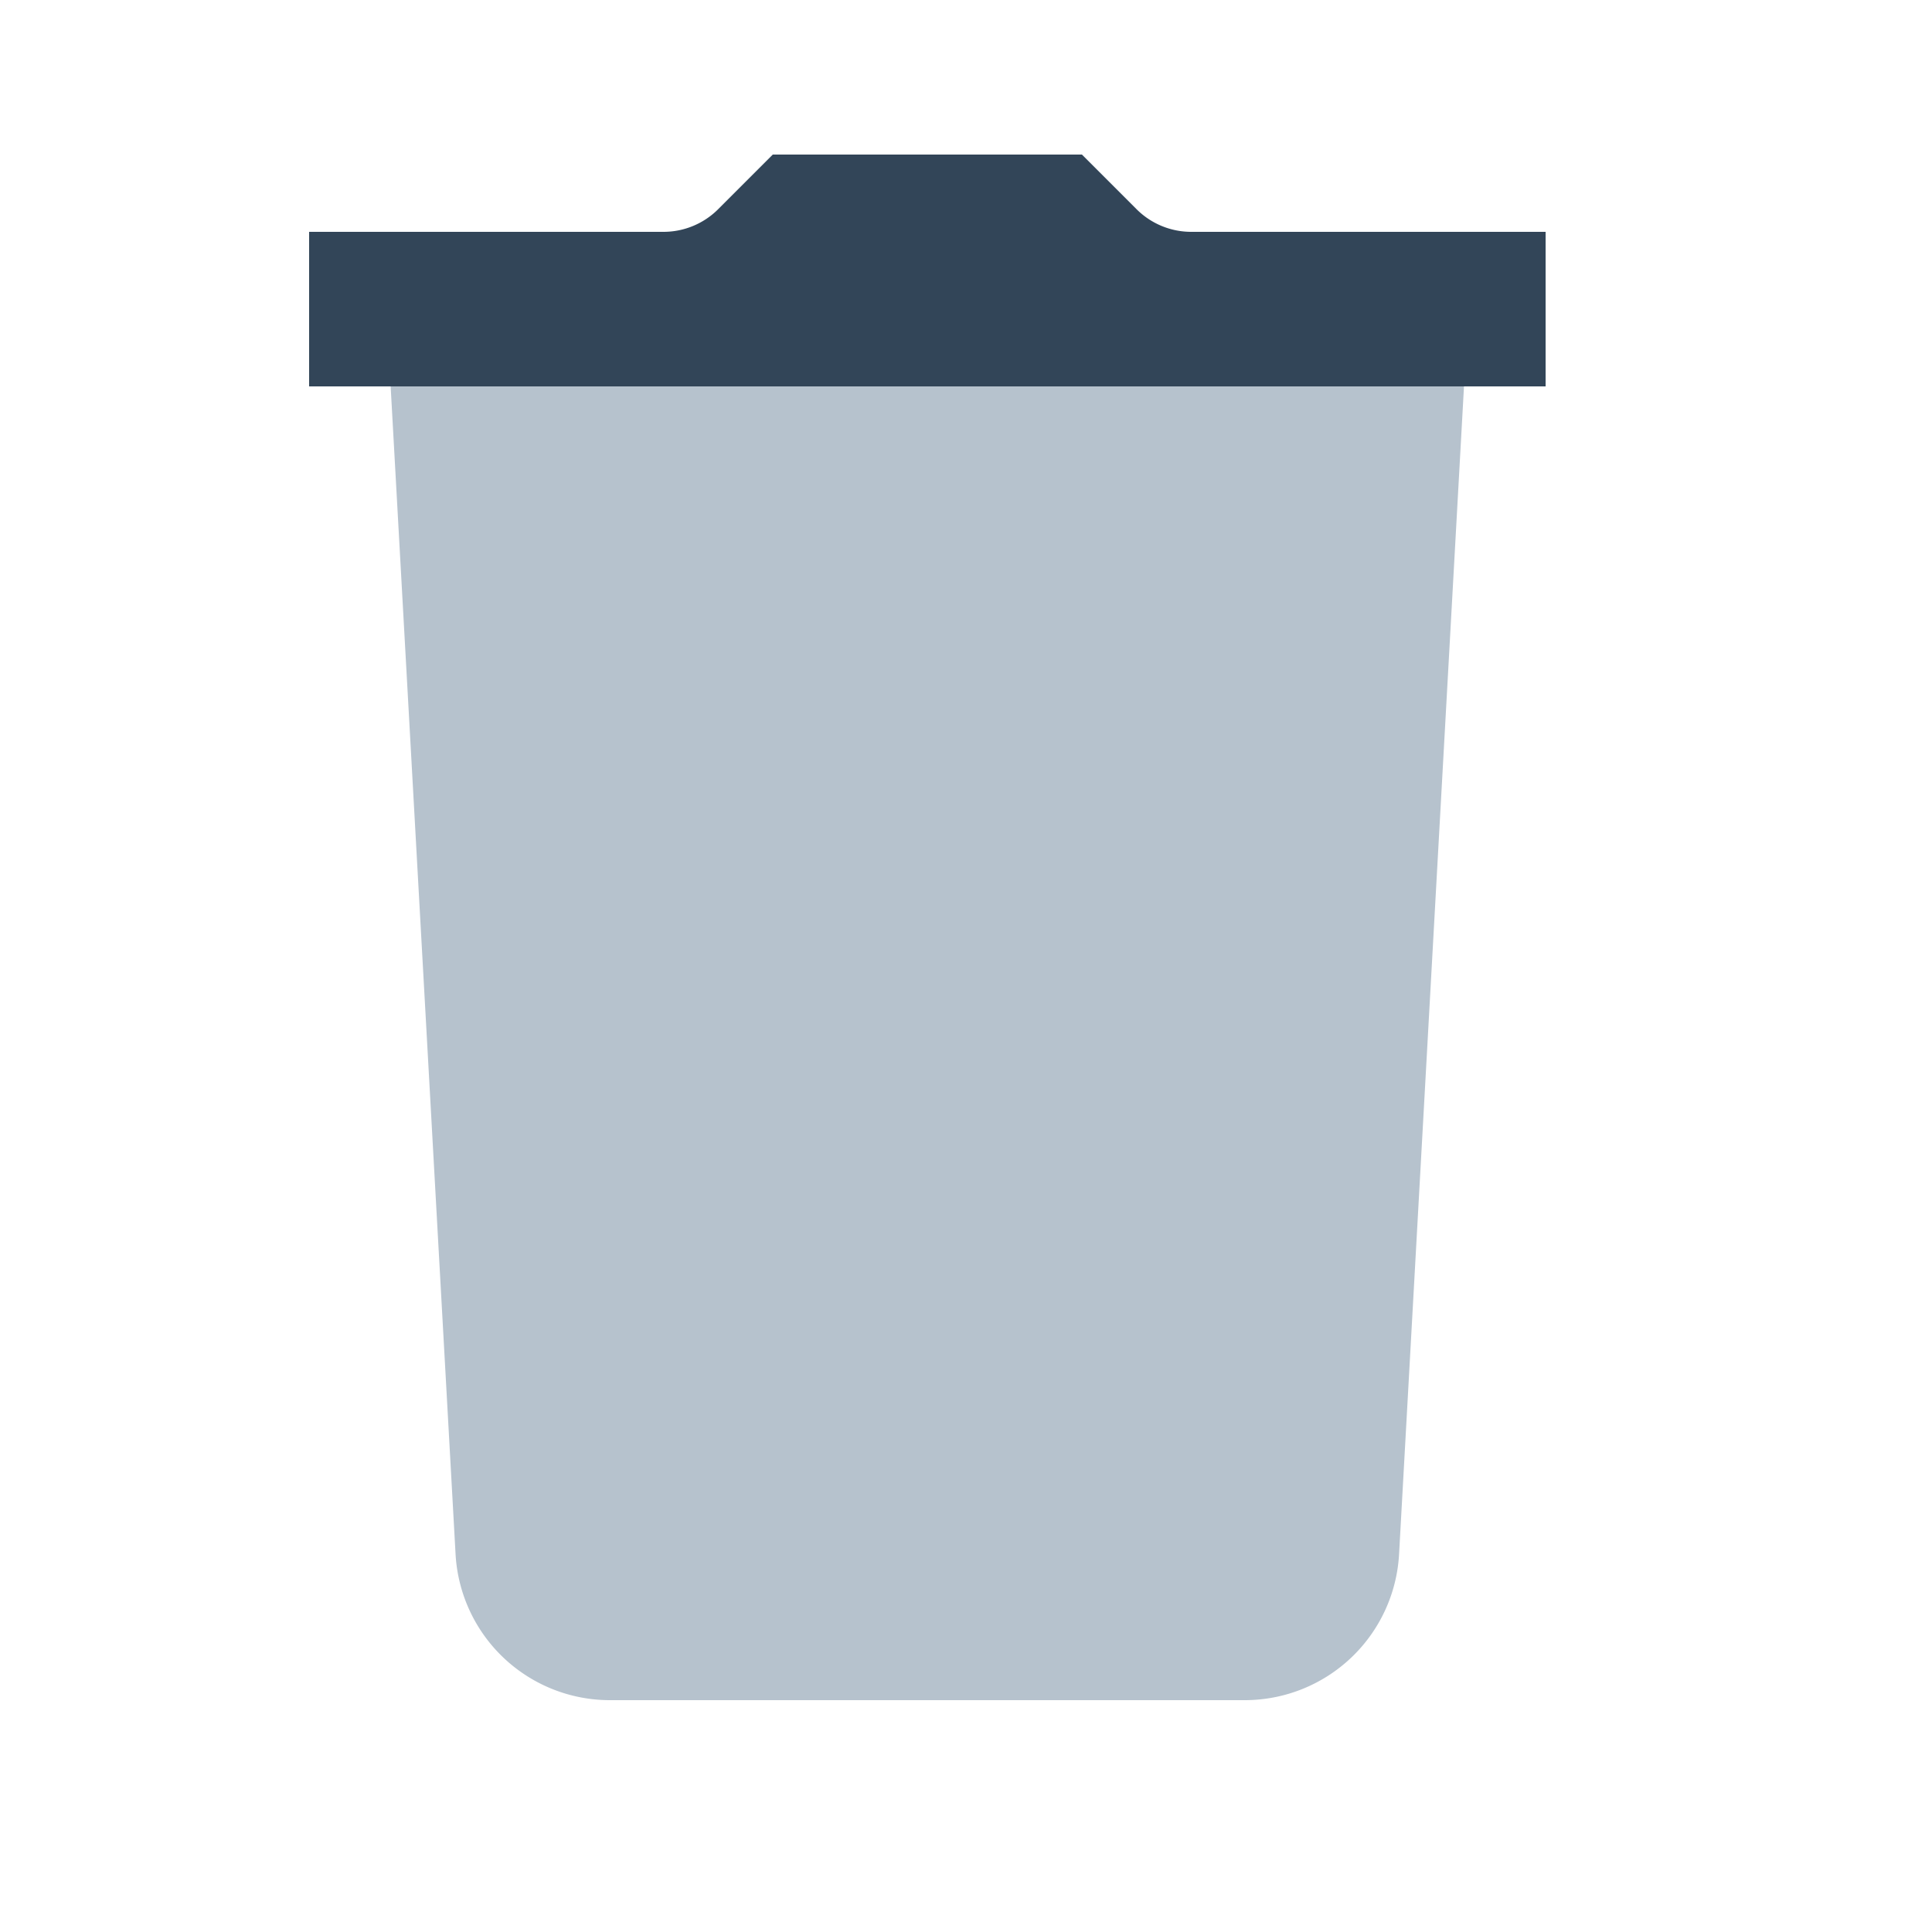
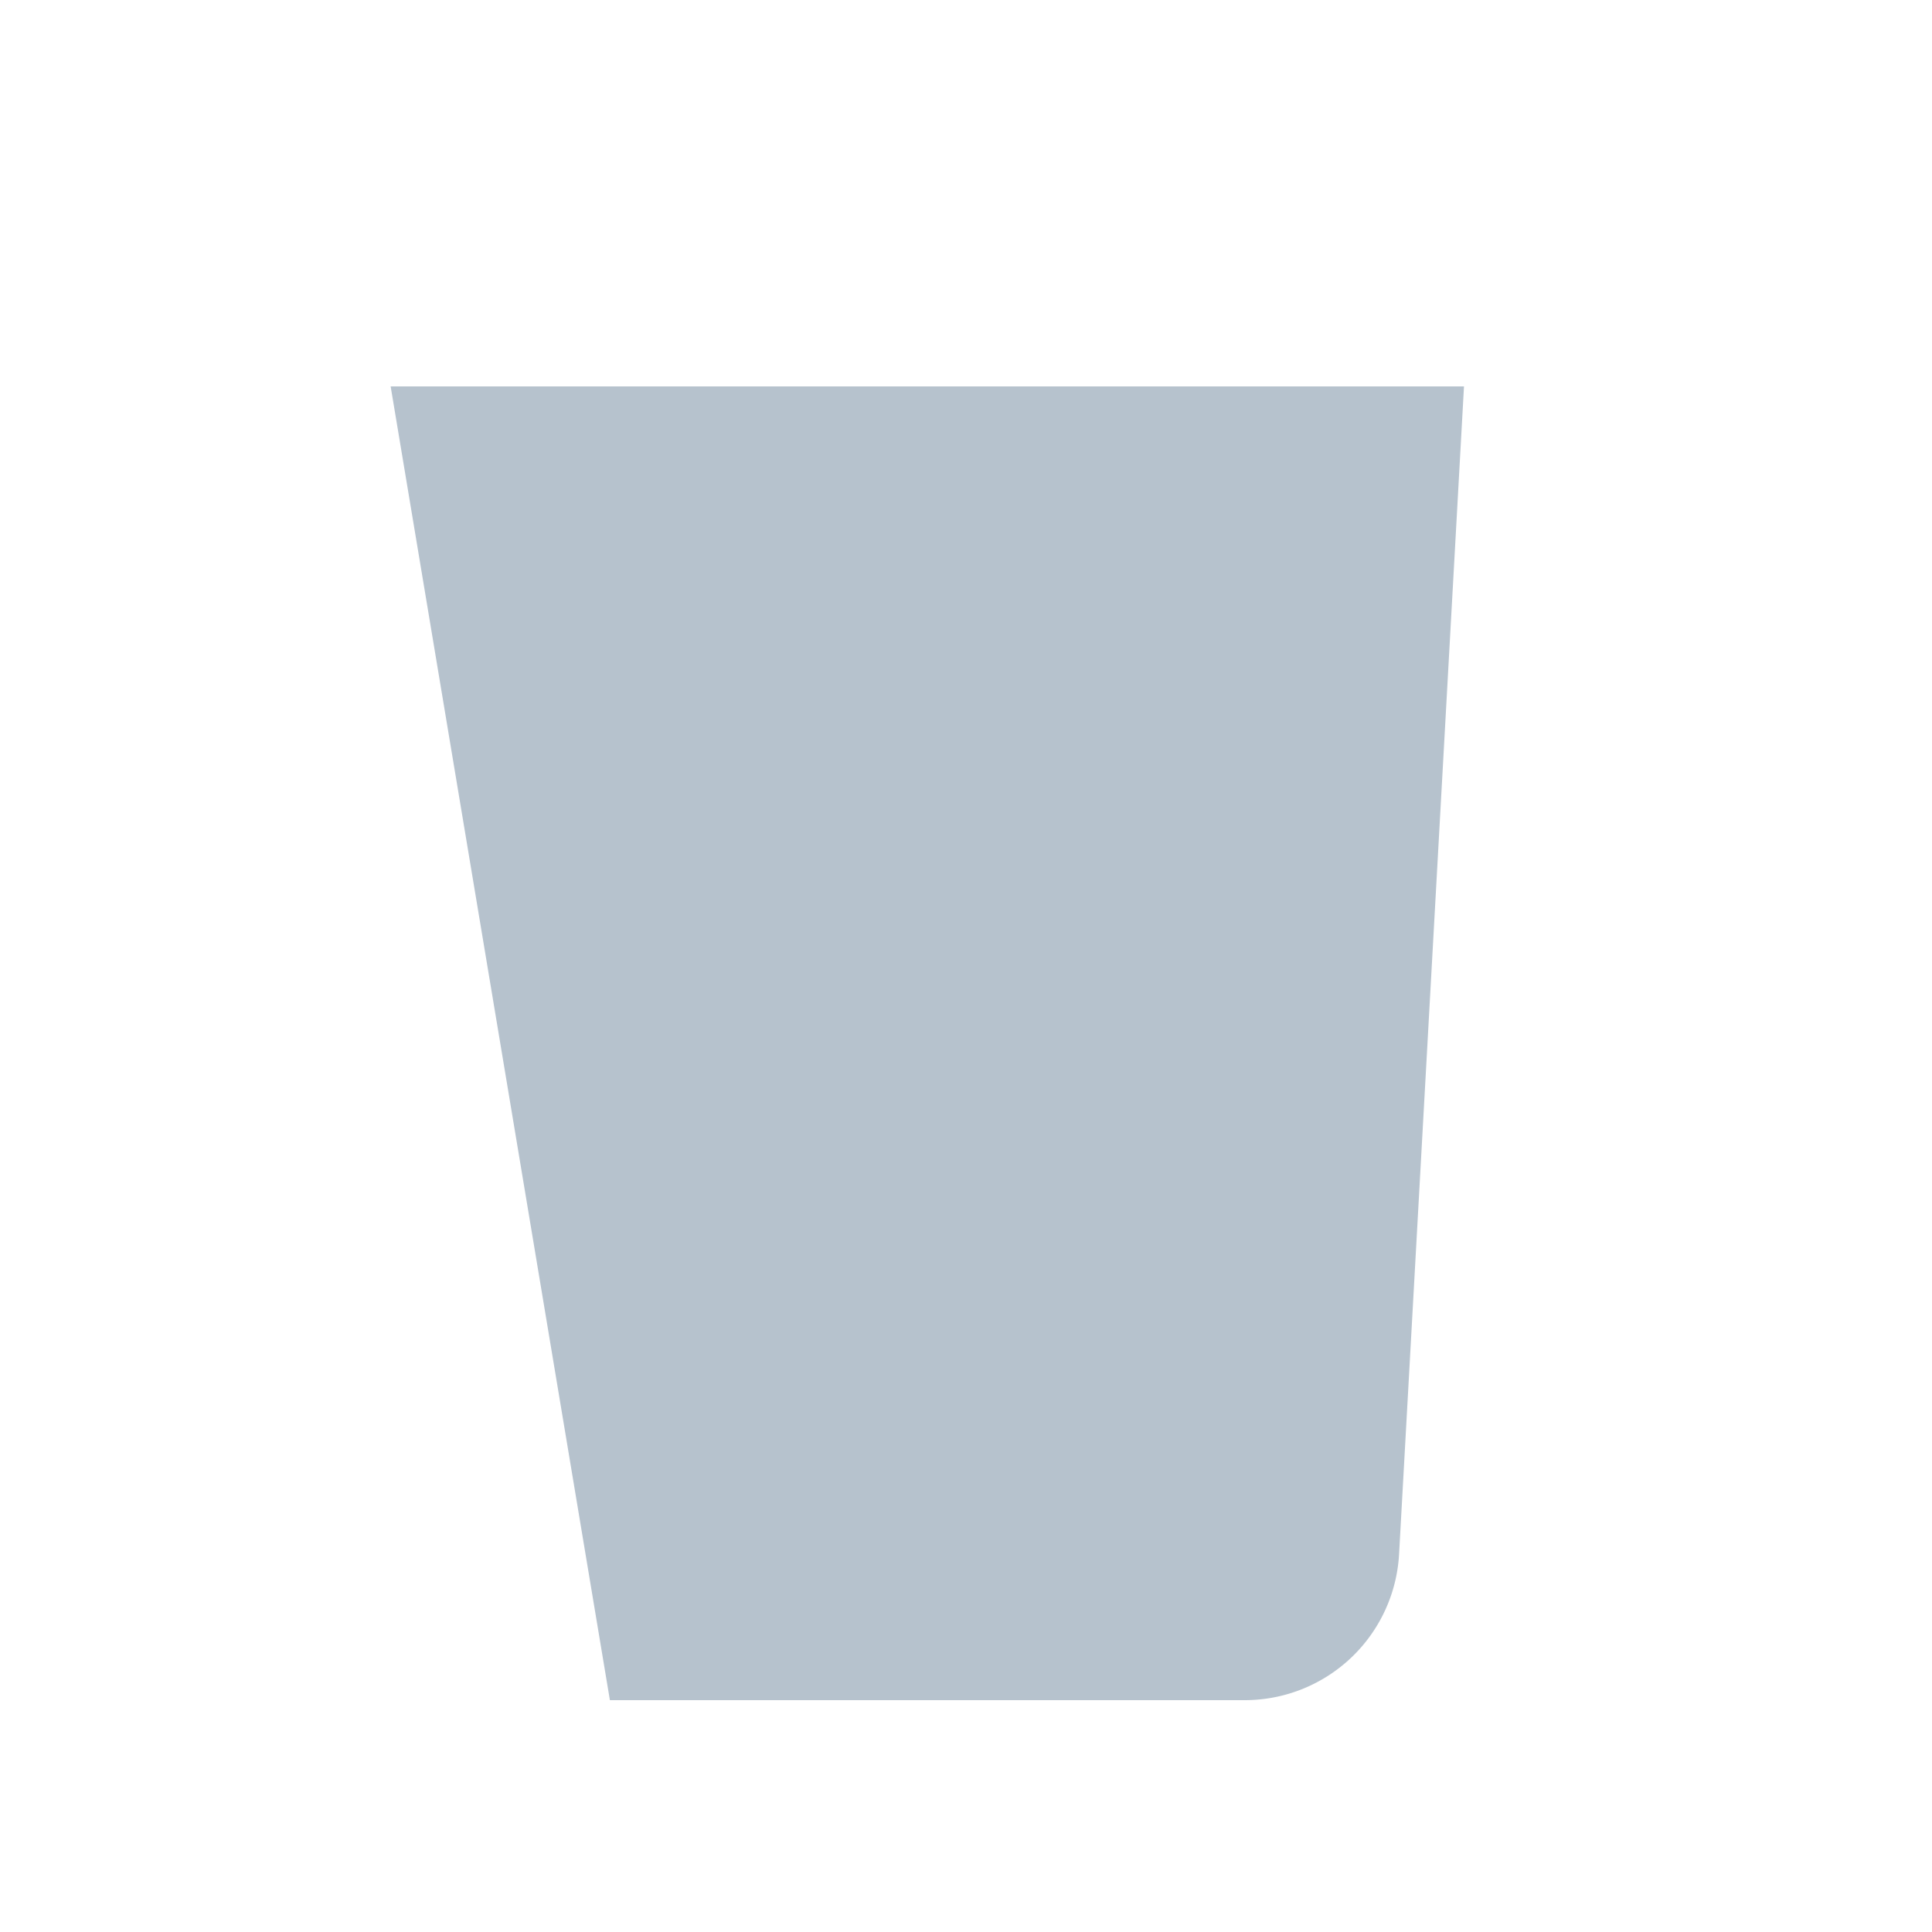
<svg xmlns="http://www.w3.org/2000/svg" viewBox="0 0 25 25">
  <g fill-rule="evenodd">
-     <path fill="#b6c2cd" d="M18.944 5l-.84 15.11A2 2 0 0116.109 22H7.892a2 2 0 01-1.997-1.89L5.055 5h13.89z" />
-     <path fill="#324558" d="M9.293 2.707L10 2h4l.707.707a1 1 0 00.707.293H20v2H4V3h4.586a1 1 0 00.707-.293z" />
+     <path fill="#b6c2cd" d="M18.944 5l-.84 15.11A2 2 0 0116.109 22H7.892L5.055 5h13.89z" />
  </g>
</svg>